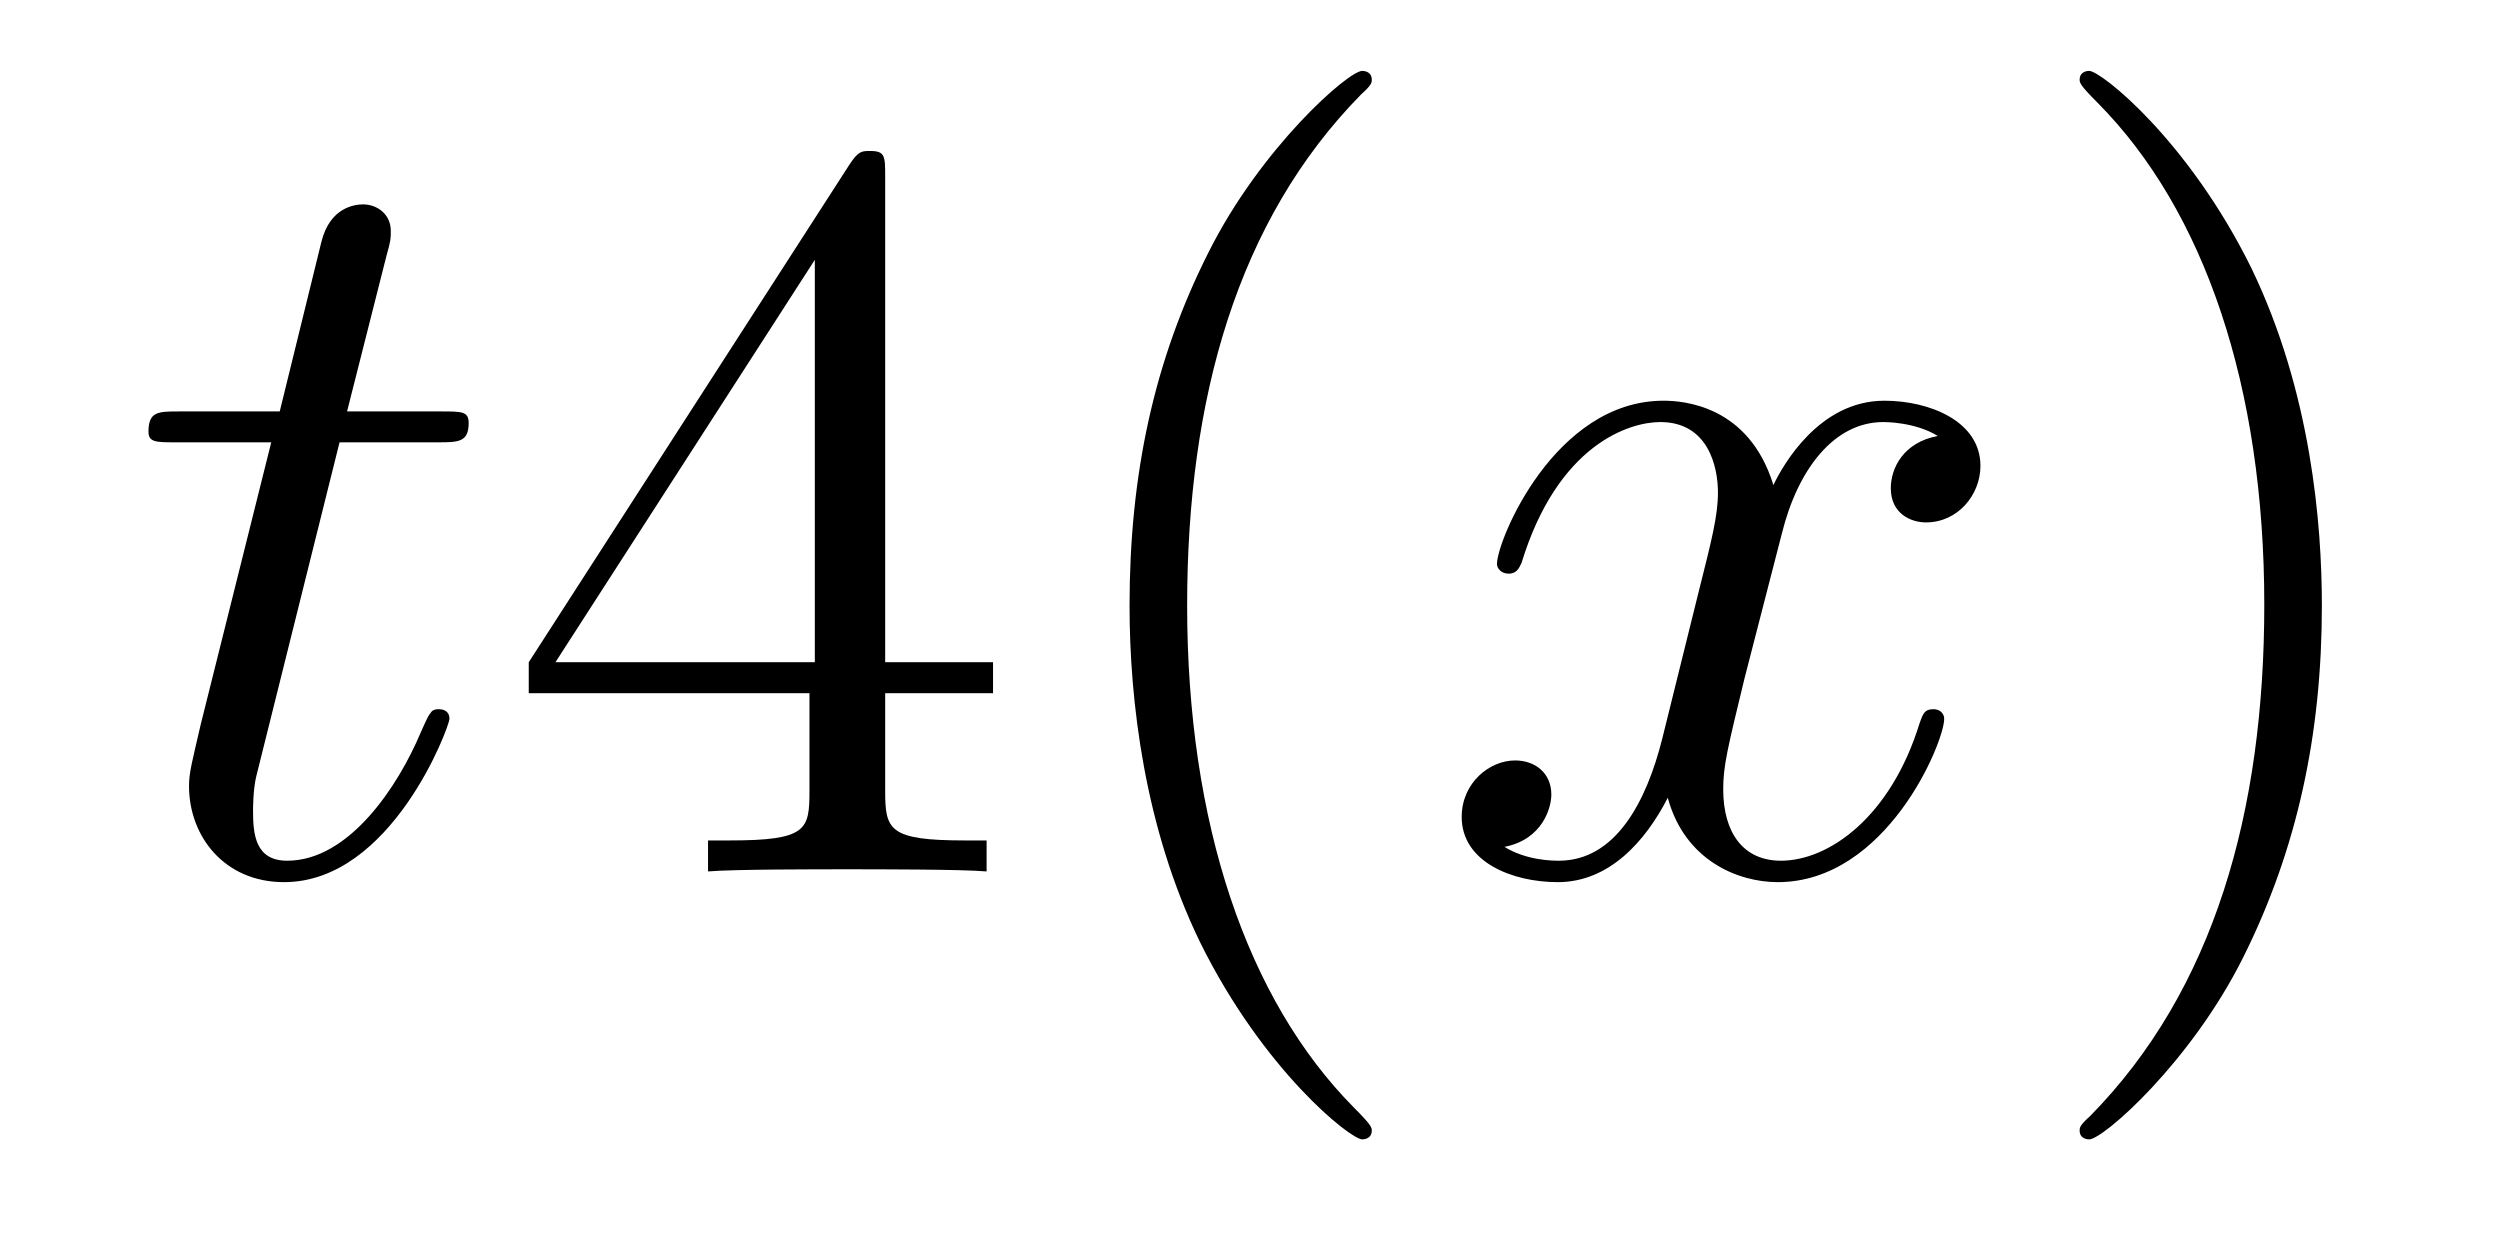
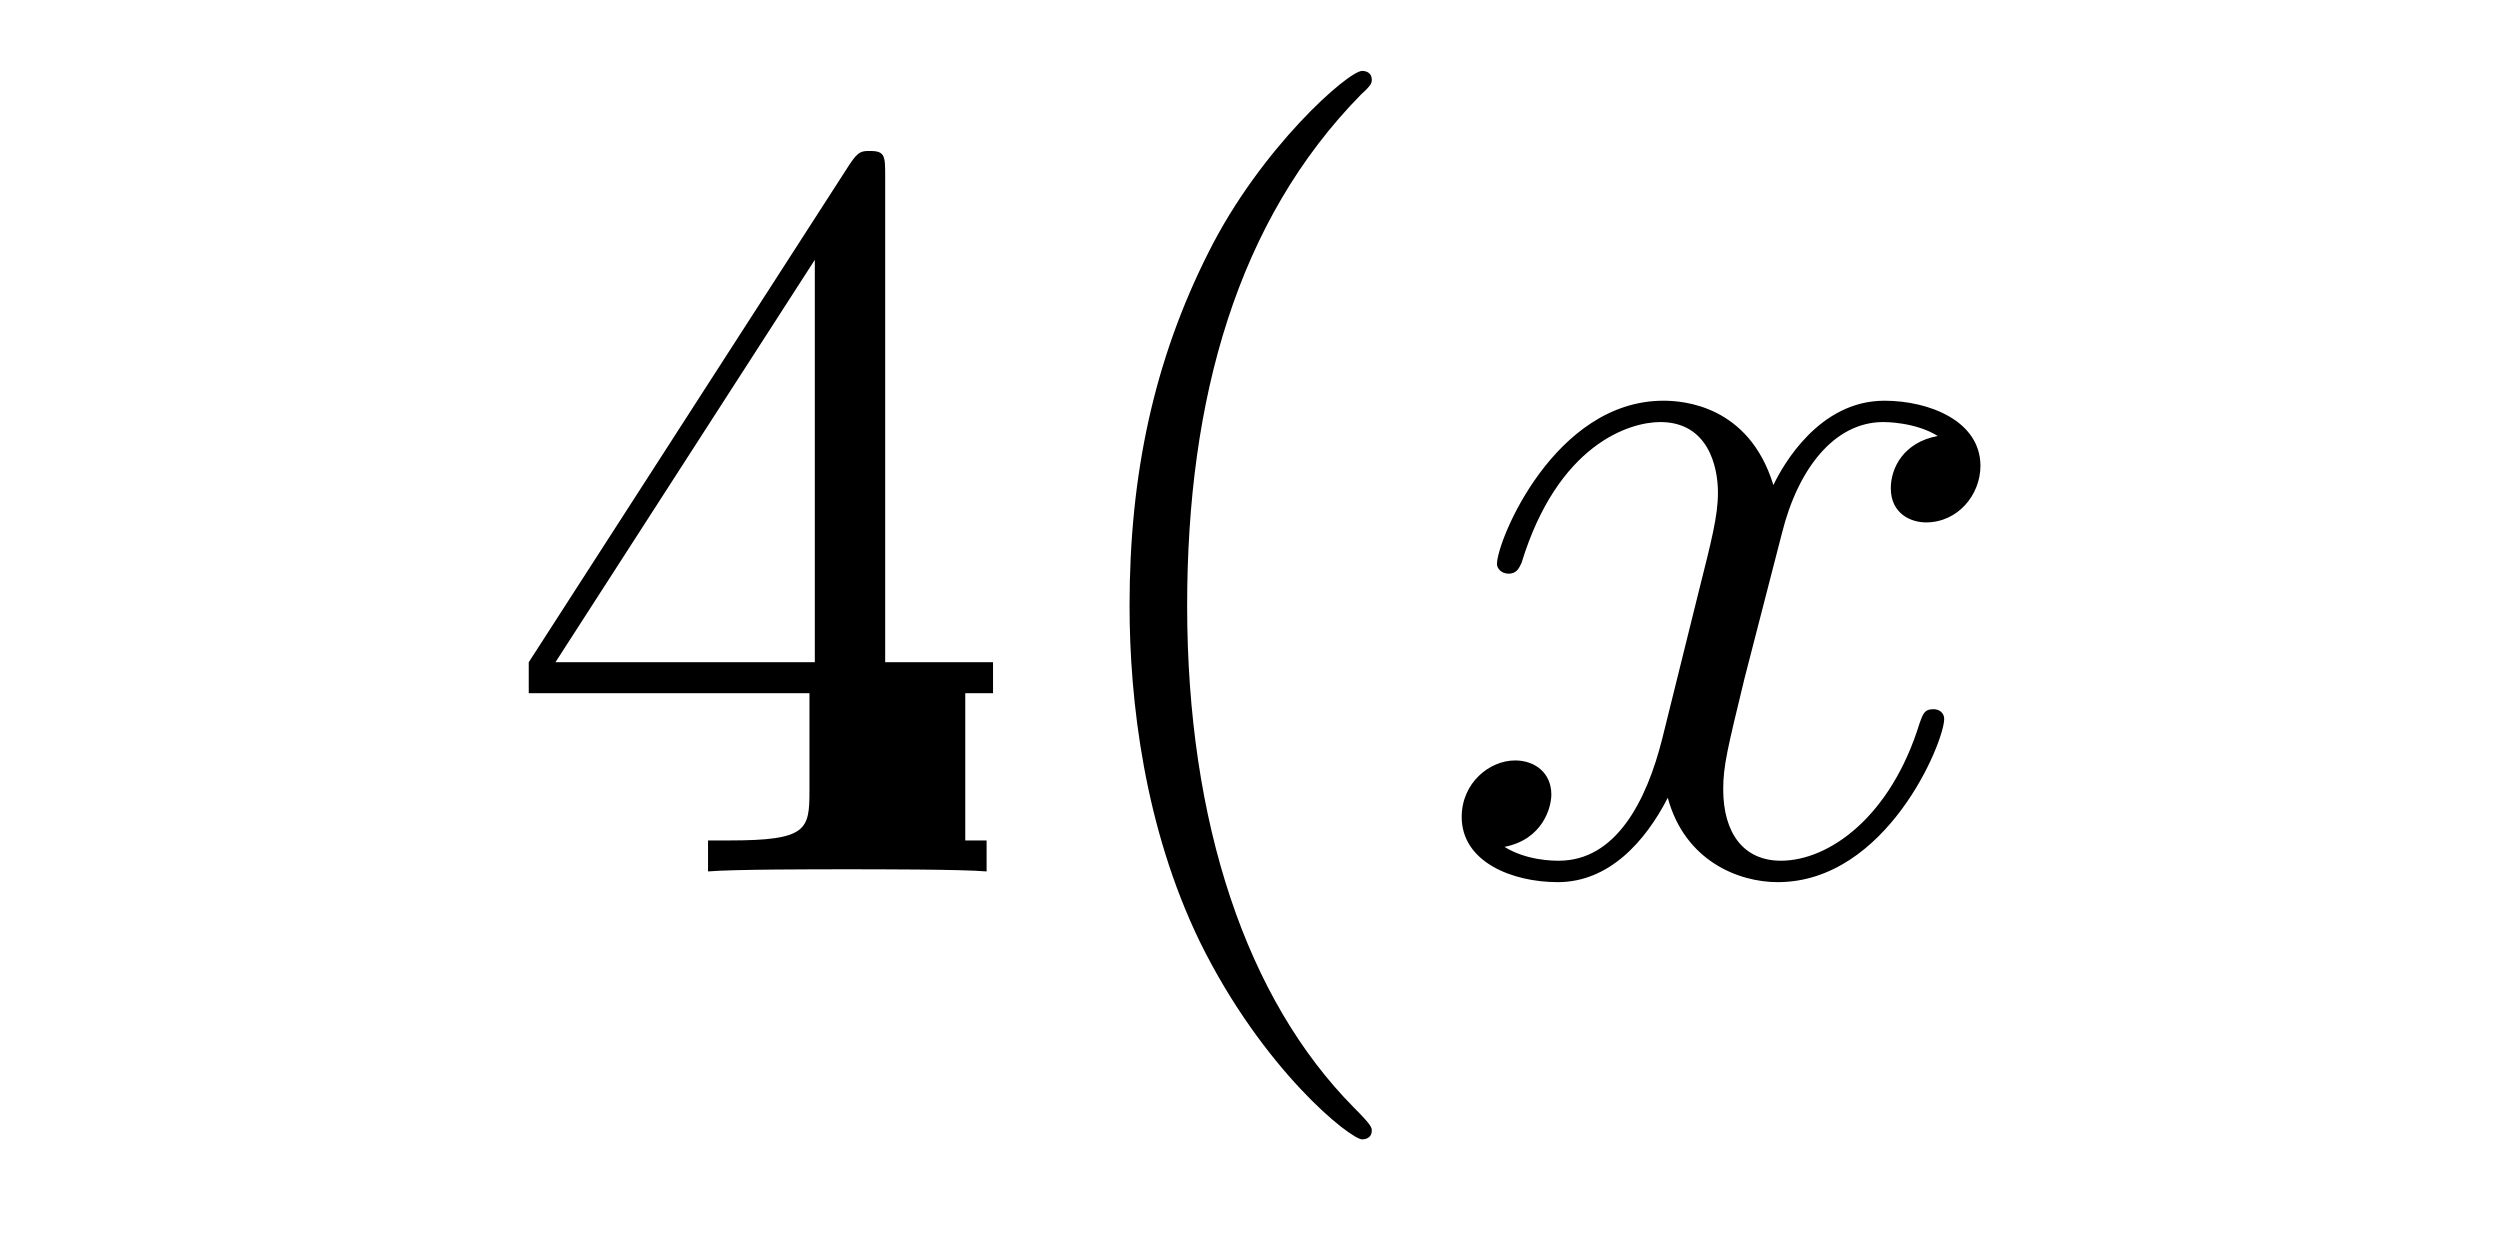
<svg xmlns="http://www.w3.org/2000/svg" height="14pt" version="1.1" viewBox="0 -14 28 14" width="28pt">
  <g id="page1">
    <g transform="matrix(1 0 0 1 -127 650)">
-       <path d="M130.803 -659.046H131.903C132.13 -659.046 132.249 -659.046 132.249 -659.261C132.249 -659.392 132.177 -659.392 131.938 -659.392H130.887L131.329 -661.137C131.377 -661.305 131.377 -661.329 131.377 -661.413C131.377 -661.604 131.221 -661.711 131.066 -661.711C130.97 -661.711 130.695 -661.675 130.6 -661.293L130.133 -659.392H129.01C128.771 -659.392 128.663 -659.392 128.663 -659.165C128.663 -659.046 128.747 -659.046 128.974 -659.046H130.038L129.249 -655.89C129.153 -655.471 129.117 -655.352 129.117 -655.196C129.117 -654.634 129.512 -654.12 130.181 -654.12C131.388 -654.12 132.034 -655.866 132.034 -655.949C132.034 -656.021 131.986 -656.057 131.914 -656.057C131.891 -656.057 131.843 -656.057 131.819 -656.009C131.807 -655.997 131.795 -655.985 131.711 -655.794C131.46 -655.196 130.91 -654.36 130.217 -654.36C129.858 -654.36 129.834 -654.658 129.834 -654.921C129.834 -654.933 129.834 -655.16 129.87 -655.304L130.803 -659.046Z" fill-rule="evenodd" />
-       <path d="M136.914 -662.022C136.914 -662.249 136.914 -662.309 136.747 -662.309C136.652 -662.309 136.616 -662.309 136.52 -662.166L132.922 -656.583V-656.236H136.066V-655.148C136.066 -654.706 136.042 -654.587 135.169 -654.587H134.93V-654.24C135.205 -654.264 136.149 -654.264 136.484 -654.264C136.819 -654.264 137.775 -654.264 138.05 -654.24V-654.587H137.811C136.95 -654.587 136.914 -654.706 136.914 -655.148V-656.236H138.122V-656.583H136.914V-662.022ZM136.126 -661.09V-656.583H133.221L136.126 -661.09ZM142.364 -651.335C142.364 -651.371 142.364 -651.395 142.161 -651.598C140.966 -652.806 140.296 -654.778 140.296 -657.217C140.296 -659.536 140.858 -661.532 142.245 -662.943C142.364 -663.05 142.364 -663.074 142.364 -663.11C142.364 -663.182 142.304 -663.206 142.257 -663.206C142.101 -663.206 141.121 -662.345 140.535 -661.173C139.926 -659.966 139.651 -658.687 139.651 -657.217C139.651 -656.152 139.818 -654.73 140.439 -653.451C141.145 -652.017 142.125 -651.239 142.257 -651.239C142.304 -651.239 142.364 -651.263 142.364 -651.335Z" fill-rule="evenodd" />
+       <path d="M136.914 -662.022C136.914 -662.249 136.914 -662.309 136.747 -662.309C136.652 -662.309 136.616 -662.309 136.52 -662.166L132.922 -656.583V-656.236H136.066V-655.148C136.066 -654.706 136.042 -654.587 135.169 -654.587H134.93V-654.24C135.205 -654.264 136.149 -654.264 136.484 -654.264C136.819 -654.264 137.775 -654.264 138.05 -654.24V-654.587H137.811V-656.236H138.122V-656.583H136.914V-662.022ZM136.126 -661.09V-656.583H133.221L136.126 -661.09ZM142.364 -651.335C142.364 -651.371 142.364 -651.395 142.161 -651.598C140.966 -652.806 140.296 -654.778 140.296 -657.217C140.296 -659.536 140.858 -661.532 142.245 -662.943C142.364 -663.05 142.364 -663.074 142.364 -663.11C142.364 -663.182 142.304 -663.206 142.257 -663.206C142.101 -663.206 141.121 -662.345 140.535 -661.173C139.926 -659.966 139.651 -658.687 139.651 -657.217C139.651 -656.152 139.818 -654.73 140.439 -653.451C141.145 -652.017 142.125 -651.239 142.257 -651.239C142.304 -651.239 142.364 -651.263 142.364 -651.335Z" fill-rule="evenodd" />
      <path d="M148.703 -659.117C148.32 -659.046 148.177 -658.759 148.177 -658.532C148.177 -658.245 148.404 -658.149 148.571 -658.149C148.93 -658.149 149.181 -658.46 149.181 -658.782C149.181 -659.285 148.607 -659.512 148.105 -659.512C147.376 -659.512 146.97 -658.794 146.862 -658.567C146.587 -659.464 145.846 -659.512 145.631 -659.512C144.411 -659.512 143.766 -657.946 143.766 -657.683C143.766 -657.635 143.814 -657.575 143.897 -657.575C143.993 -657.575 144.017 -657.647 144.041 -657.695C144.447 -659.022 145.248 -659.273 145.595 -659.273C146.133 -659.273 146.241 -658.771 146.241 -658.484C146.241 -658.221 146.169 -657.946 146.025 -657.372L145.619 -655.734C145.44 -655.017 145.093 -654.36 144.459 -654.36C144.399 -654.36 144.101 -654.36 143.85 -654.515C144.28 -654.599 144.375 -654.957 144.375 -655.101C144.375 -655.34 144.196 -655.483 143.969 -655.483C143.682 -655.483 143.371 -655.232 143.371 -654.85C143.371 -654.348 143.933 -654.12 144.447 -654.12C145.021 -654.12 145.428 -654.575 145.679 -655.065C145.87 -654.36 146.468 -654.12 146.91 -654.12C148.129 -654.12 148.775 -655.687 148.775 -655.949C148.775 -656.009 148.727 -656.057 148.655 -656.057C148.548 -656.057 148.536 -655.997 148.5 -655.902C148.177 -654.85 147.484 -654.36 146.946 -654.36C146.527 -654.36 146.3 -654.67 146.3 -655.16C146.3 -655.423 146.348 -655.615 146.539 -656.404L146.958 -658.029C147.137 -658.747 147.543 -659.273 148.093 -659.273C148.117 -659.273 148.452 -659.273 148.703 -659.117Z" fill-rule="evenodd" />
-       <path d="M153.005 -657.217C153.005 -658.125 152.886 -659.607 152.217 -660.994C151.511 -662.428 150.531 -663.206 150.399 -663.206C150.352 -663.206 150.292 -663.182 150.292 -663.11C150.292 -663.074 150.292 -663.05 150.495 -662.847C151.691 -661.64 152.36 -659.667 152.36 -657.228C152.36 -654.909 151.798 -652.913 150.411 -651.502C150.292 -651.395 150.292 -651.371 150.292 -651.335C150.292 -651.263 150.352 -651.239 150.399 -651.239C150.555 -651.239 151.535 -652.1 152.121 -653.272C152.731 -654.491 153.005 -655.782 153.005 -657.217Z" fill-rule="evenodd" />
    </g>
  </g>
</svg>